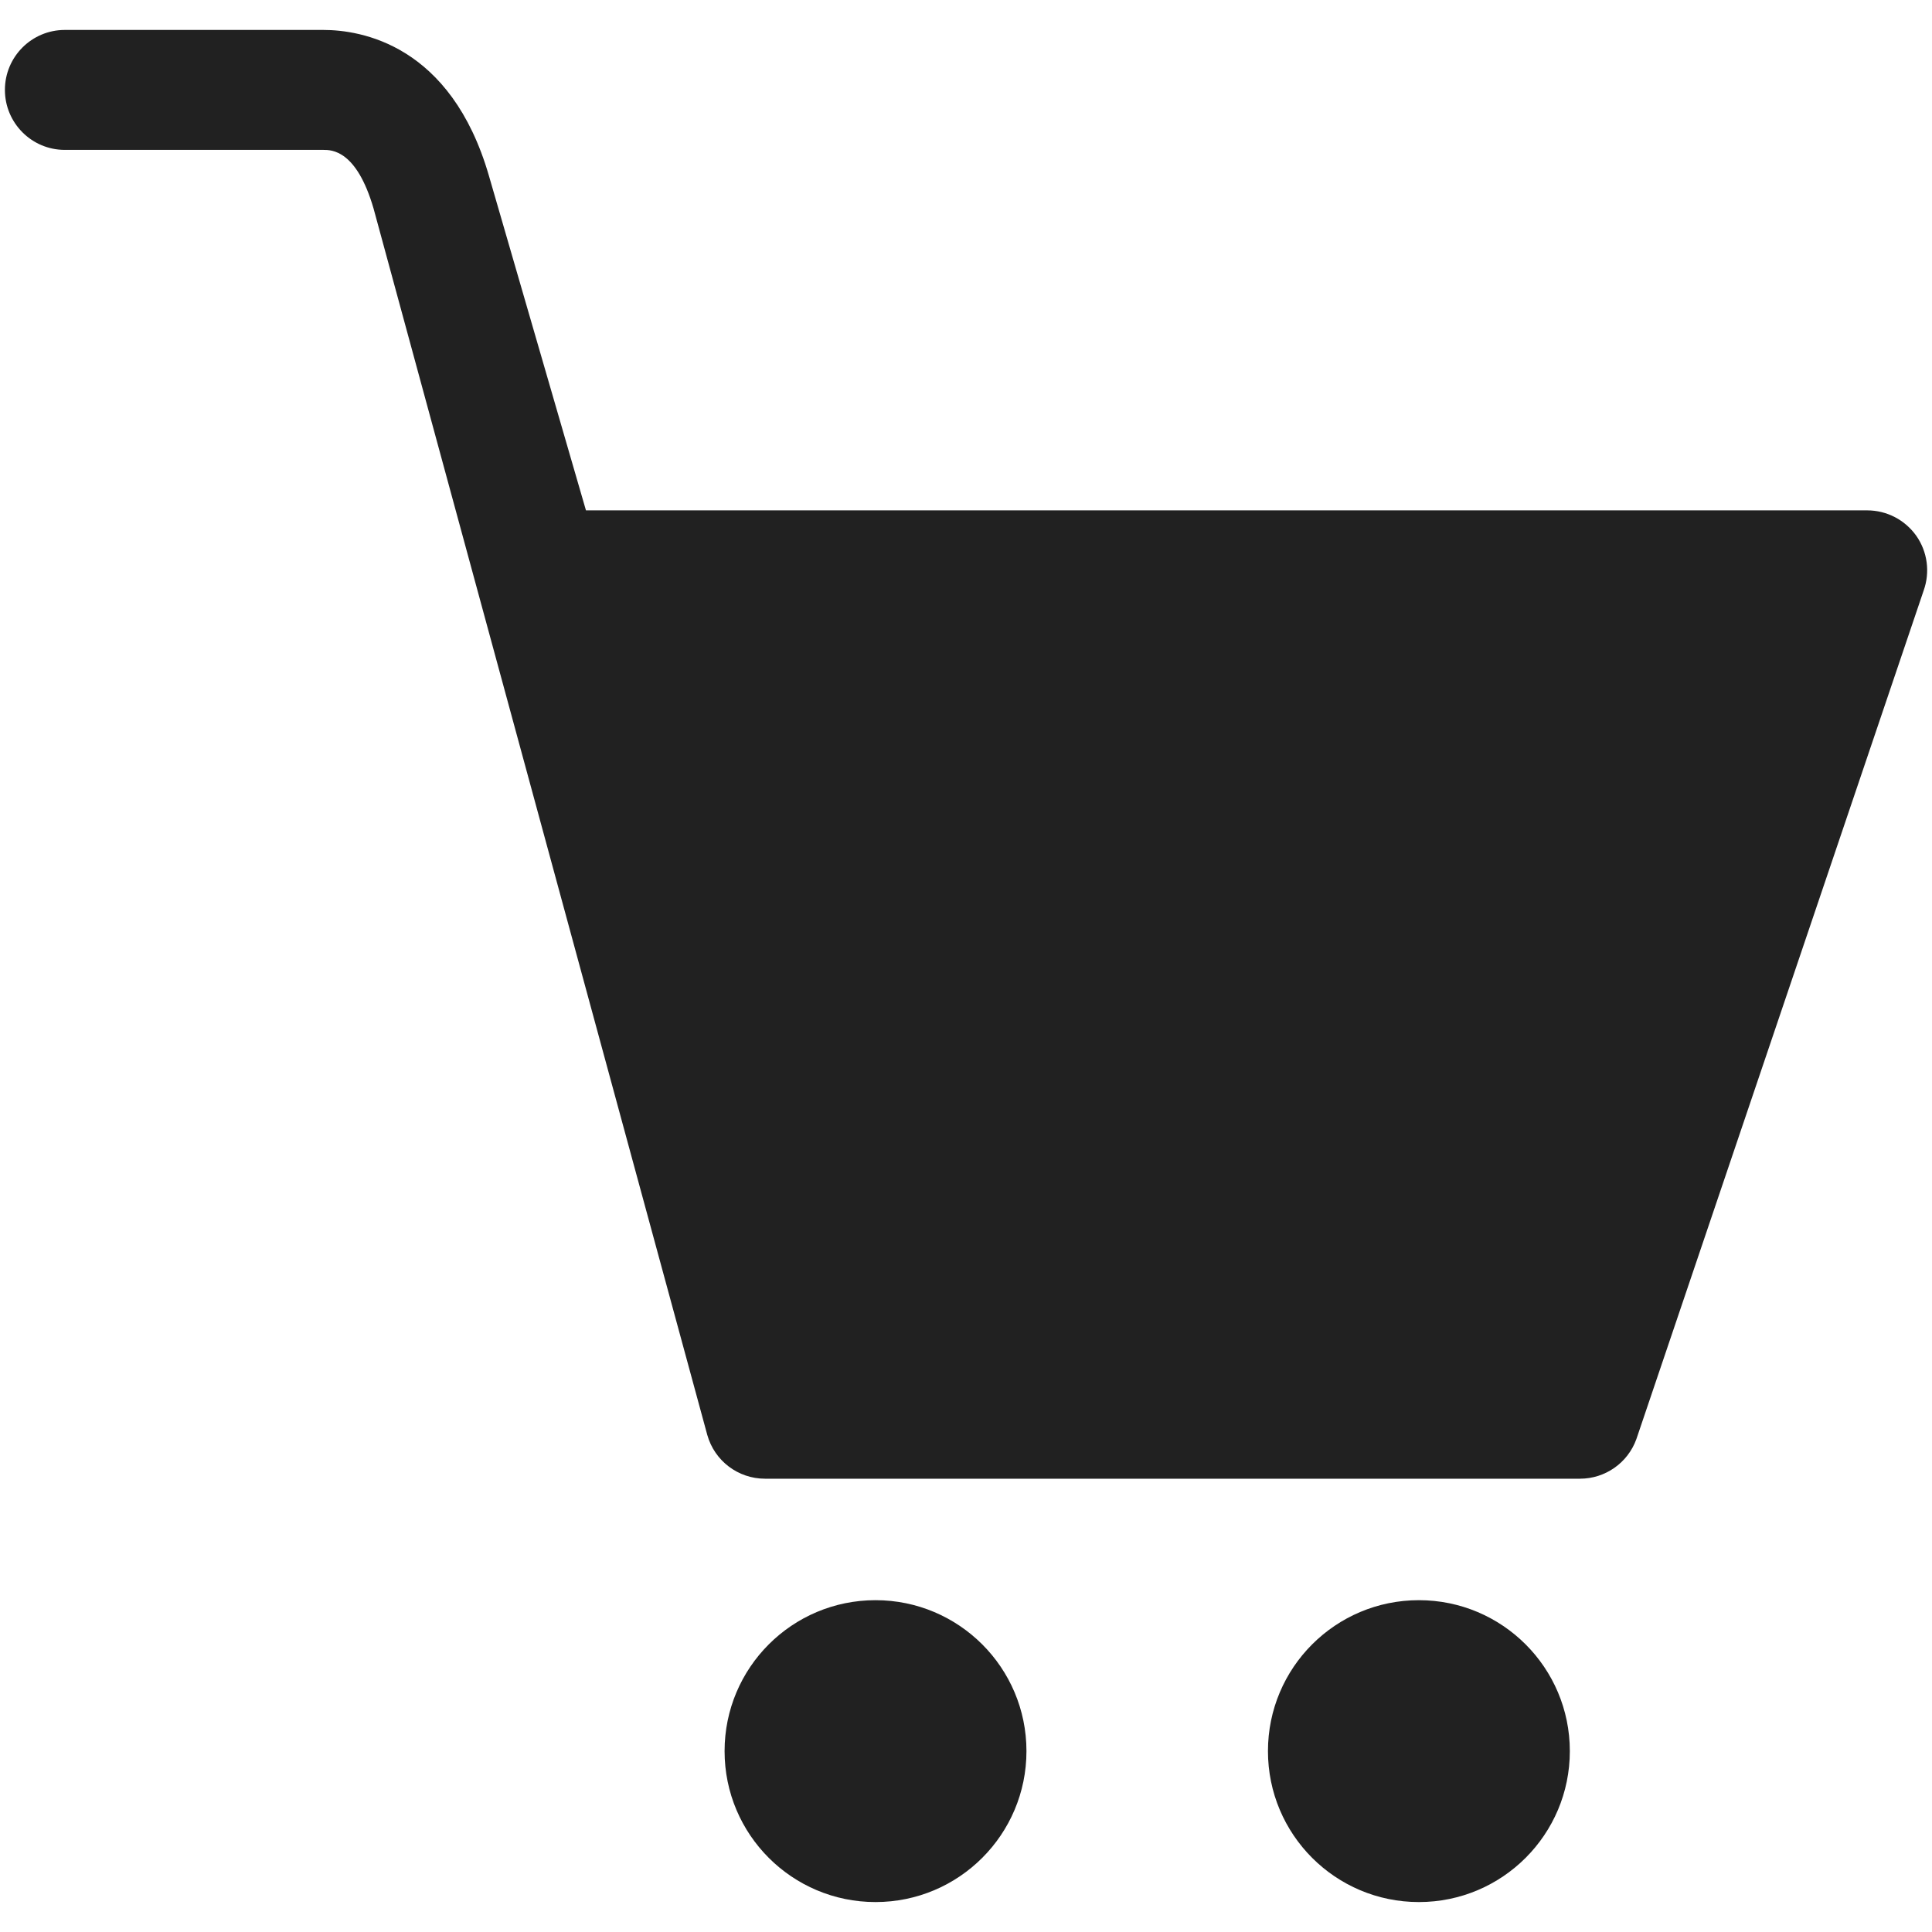
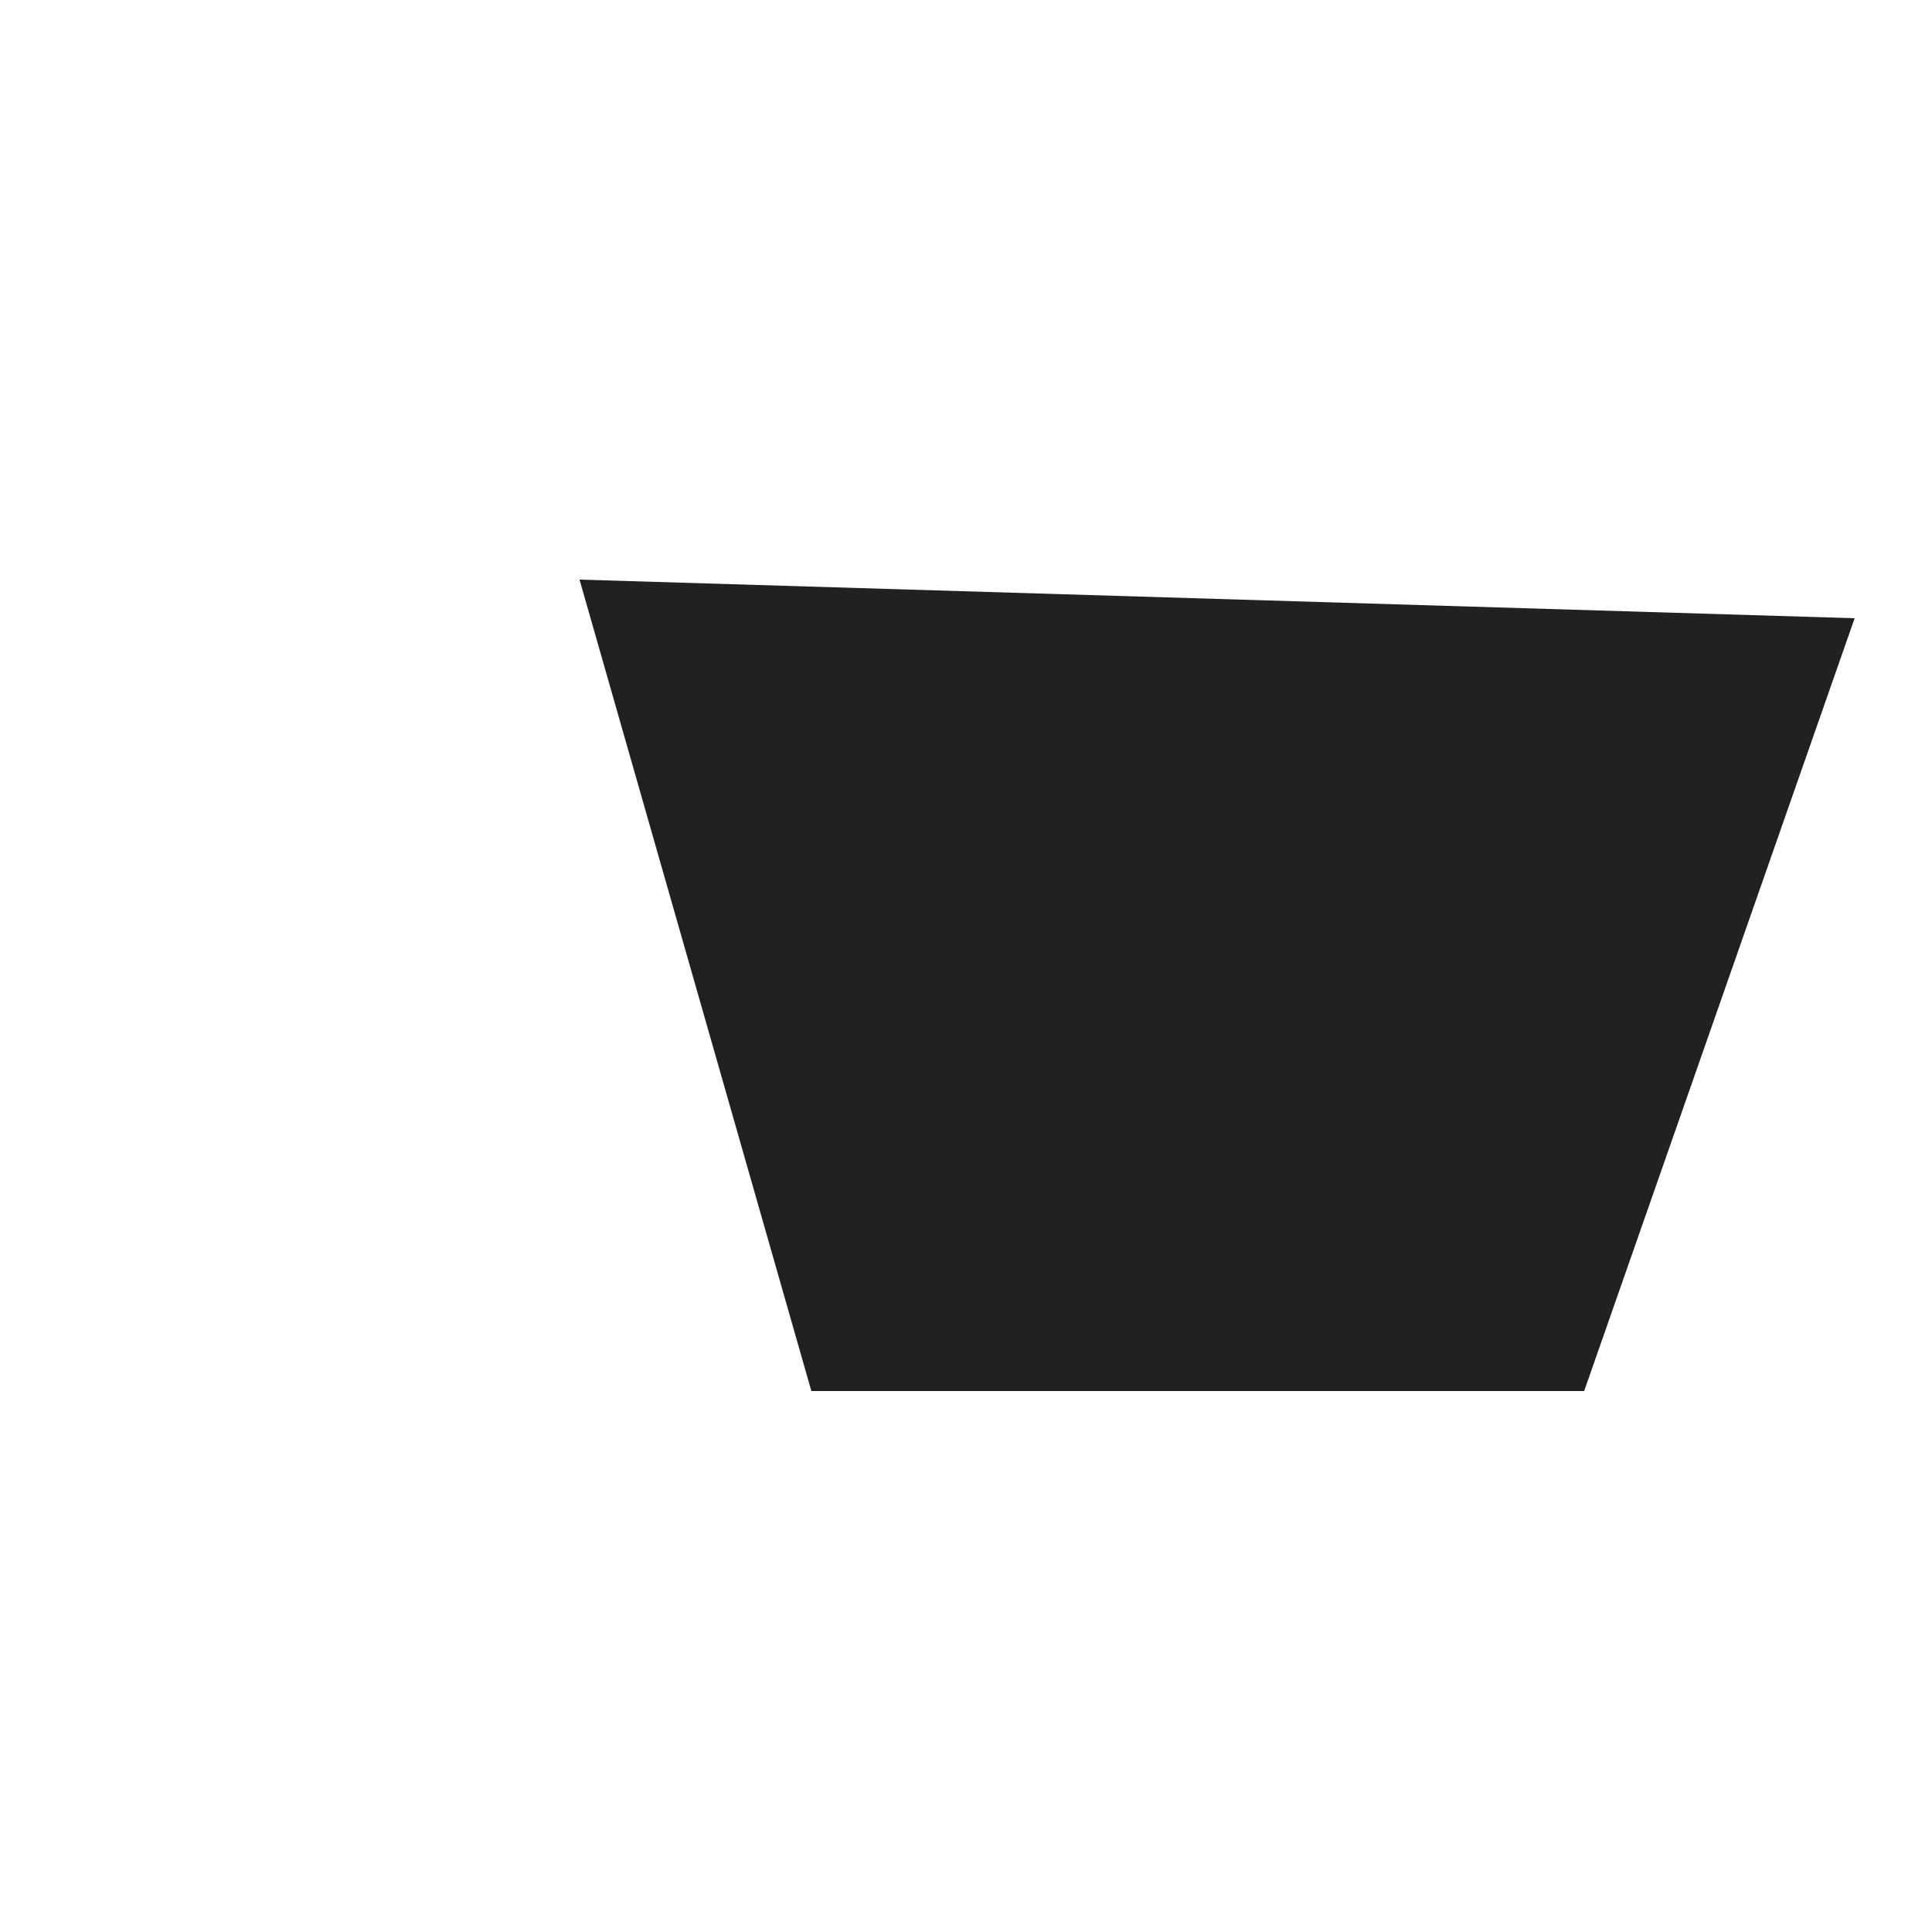
<svg xmlns="http://www.w3.org/2000/svg" width="24" height="24" viewBox="0 0 24 24" fill="none">
  <path d="M7.199 7.2L23.039 7.68L19.679 17.28H10.079L7.199 7.2Z" fill="#212121" />
-   <path d="M23.805 6.656C23.736 6.559 23.645 6.479 23.539 6.424C23.433 6.369 23.315 6.34 23.196 6.34H7.279L6.074 2.185C5.601 0.549 4.478 0.372 4.018 0.372H0.805C0.394 0.372 0.061 0.705 0.061 1.117C0.061 1.528 0.394 1.862 0.805 1.862H4.018C4.119 1.862 4.429 1.862 4.641 2.592L8.786 17.825C8.876 18.147 9.169 18.369 9.503 18.369H19.627C19.941 18.369 20.222 18.172 20.328 17.876L23.896 7.337C23.978 7.108 23.944 6.854 23.805 6.656H23.805ZM19.103 16.88H10.068L7.697 7.83H22.137L19.103 16.88ZM17.626 19.878C16.59 19.878 15.751 20.717 15.751 21.753C15.751 22.789 16.59 23.628 17.626 23.628C18.661 23.628 19.501 22.789 19.501 21.753C19.501 20.717 18.661 19.878 17.626 19.878ZM10.876 19.878C9.84 19.878 9.001 20.717 9.001 21.753C9.001 22.789 9.84 23.628 10.876 23.628C11.911 23.628 12.751 22.789 12.751 21.753C12.751 20.717 11.911 19.878 10.876 19.878Z" fill="#212121" />
</svg>